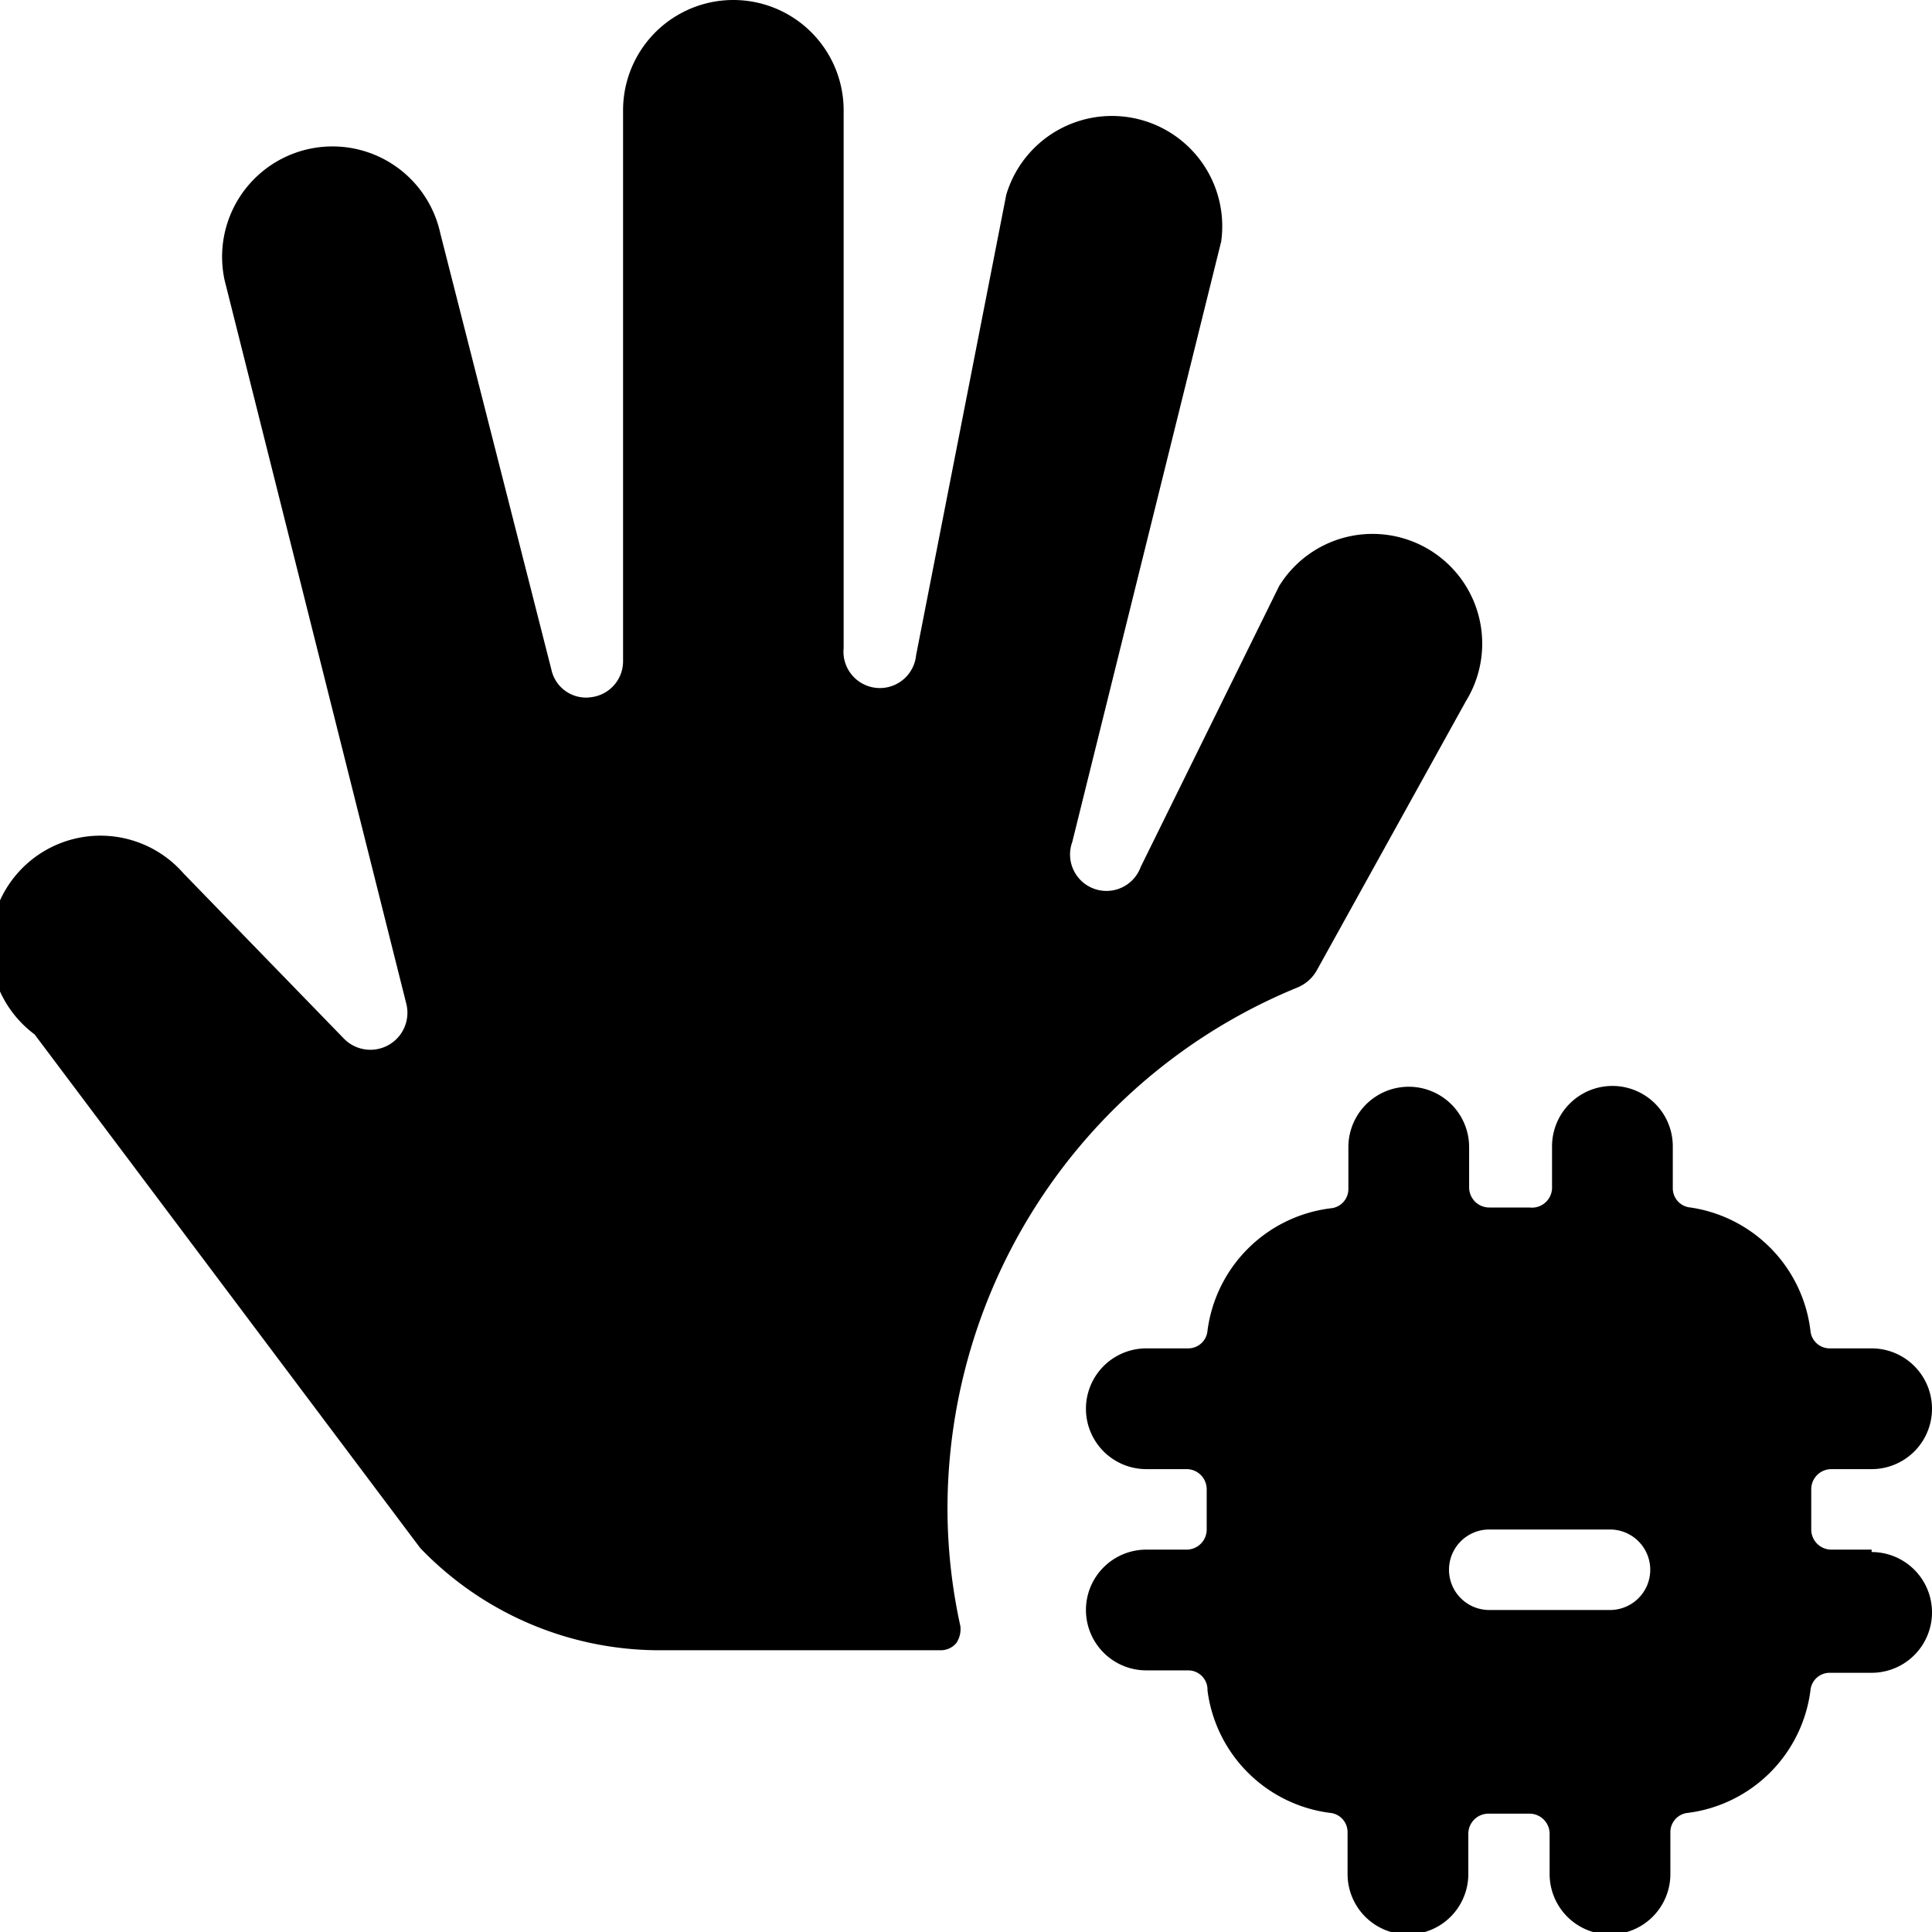
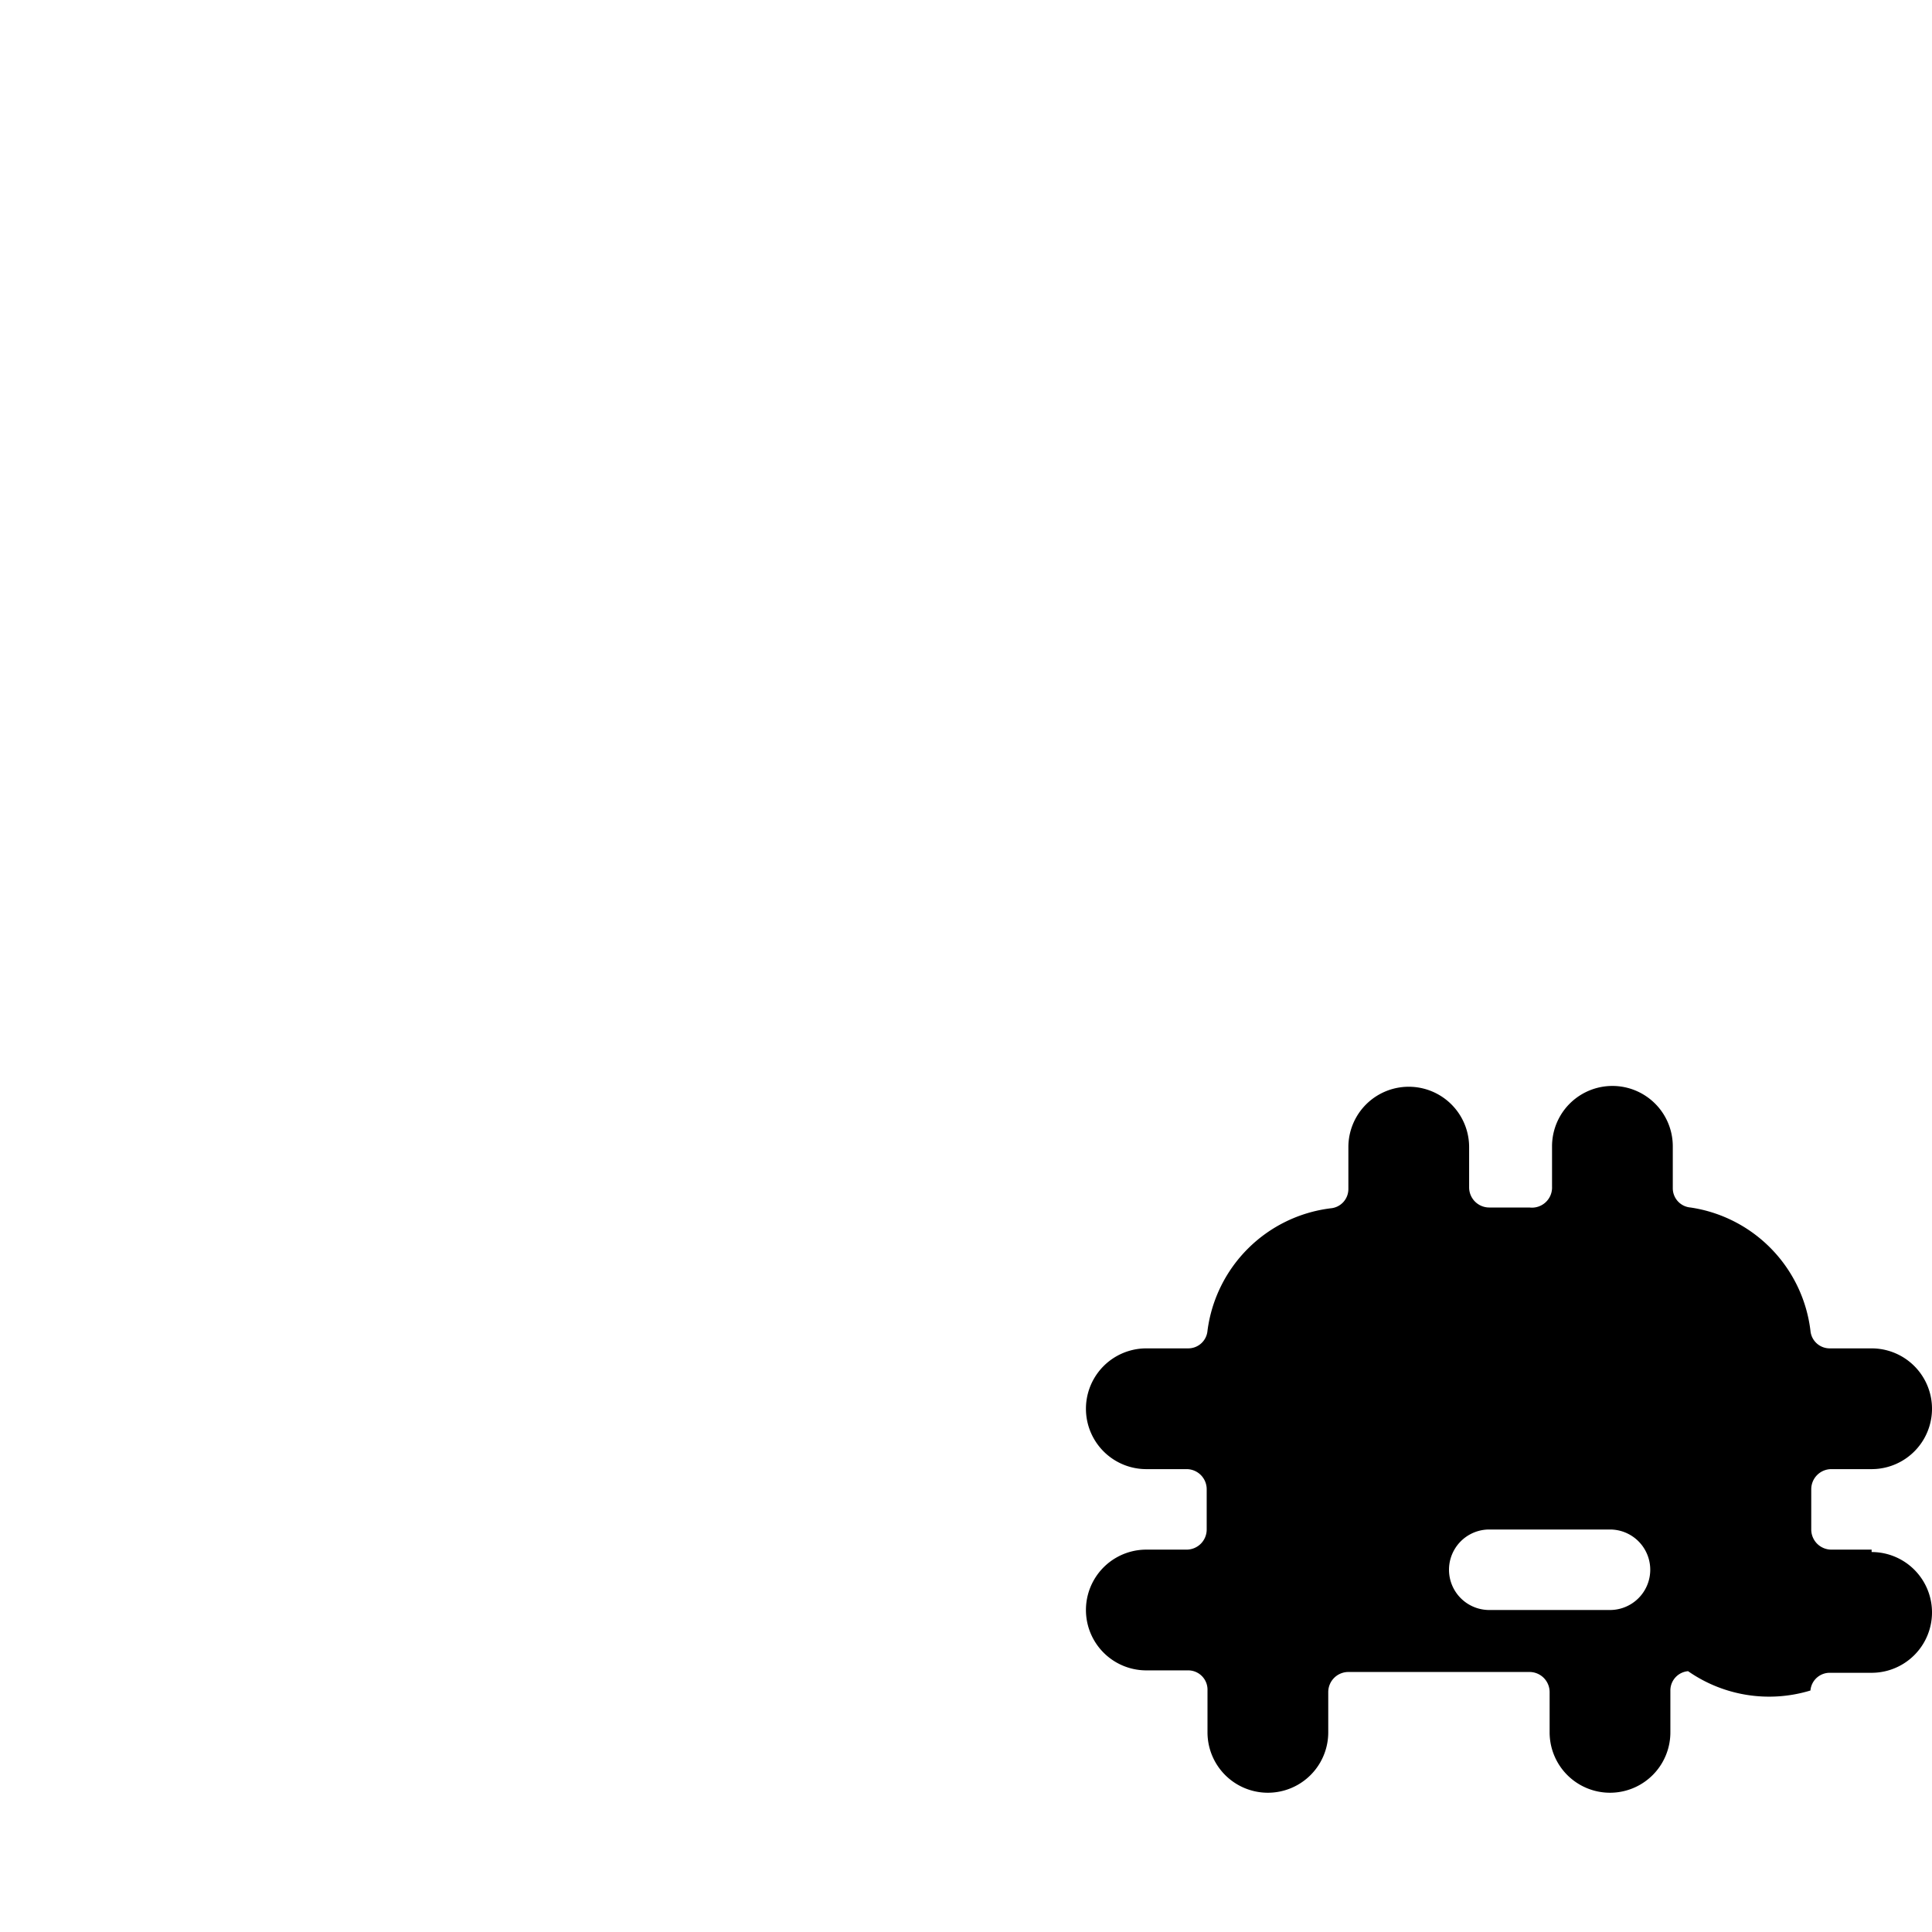
<svg xmlns="http://www.w3.org/2000/svg" viewBox="0 0 24 24">
  <g>
-     <path d="M16.11 12.27a0.49 0.49 0 0 0 0.25 -0.22l1.85 -3.34a1.36 1.36 0 1 0 -2.32 -1.43l-1.72 3.49a0.45 0.45 0 0 1 -0.85 -0.31L15.17 3a1.37 1.37 0 0 0 -2.67 -0.58l-1.12 5.72a0.45 0.45 0 0 1 -0.9 -0.09V1.37a1.37 1.37 0 0 0 -2.74 0v6.84a0.45 0.45 0 0 1 -0.39 0.45 0.44 0.44 0 0 1 -0.5 -0.34L5.47 2.9a1.37 1.37 0 0 0 -2.68 0.58l2.26 9a0.46 0.46 0 0 1 -0.77 0.43l-2 -2.06a1.37 1.37 0 1 0 -1.85 2l4.79 6.38a4.12 4.12 0 0 0 3 1.27h3.47a0.25 0.25 0 0 0 0.19 -0.09 0.31 0.31 0 0 0 0.05 -0.21 6.83 6.83 0 0 1 -0.16 -1.44 7 7 0 0 1 4.34 -6.49Z" fill="#000000" stroke-width="1" />
-     <path d="M23.25 19.25h-0.5a0.25 0.25 0 0 1 -0.25 -0.25v-0.5a0.25 0.25 0 0 1 0.25 -0.25h0.5a0.75 0.75 0 0 0 0 -1.5h-0.52a0.24 0.24 0 0 1 -0.24 -0.22A1.76 1.76 0 0 0 21 15a0.24 0.24 0 0 1 -0.22 -0.24v-0.52a0.75 0.75 0 0 0 -1.5 0v0.5A0.25 0.25 0 0 1 19 15h-0.5a0.25 0.25 0 0 1 -0.25 -0.25v-0.5a0.75 0.75 0 0 0 -1.5 0v0.52a0.24 0.24 0 0 1 -0.22 0.24A1.76 1.76 0 0 0 15 16.53a0.24 0.24 0 0 1 -0.24 0.22h-0.52a0.75 0.75 0 0 0 0 1.5h0.5a0.25 0.25 0 0 1 0.25 0.25v0.5a0.25 0.25 0 0 1 -0.25 0.25h-0.5a0.75 0.75 0 0 0 0 1.5h0.52A0.24 0.24 0 0 1 15 21a1.76 1.76 0 0 0 1.52 1.52 0.24 0.24 0 0 1 0.22 0.24v0.52a0.75 0.75 0 0 0 1.5 0v-0.5a0.25 0.25 0 0 1 0.25 -0.25H19a0.25 0.25 0 0 1 0.25 0.25v0.5a0.75 0.75 0 0 0 1.5 0v-0.52a0.24 0.24 0 0 1 0.22 -0.24A1.76 1.76 0 0 0 22.49 21a0.24 0.24 0 0 1 0.24 -0.22h0.52a0.75 0.75 0 0 0 0 -1.5ZM20 20h-1.5a0.5 0.5 0 0 1 0 -1H20a0.5 0.5 0 0 1 0 1Z" fill="#000000" stroke-width="1" />
+     <path d="M23.25 19.25h-0.5a0.25 0.25 0 0 1 -0.25 -0.25v-0.5a0.25 0.25 0 0 1 0.25 -0.25h0.5a0.75 0.75 0 0 0 0 -1.5h-0.52a0.24 0.24 0 0 1 -0.24 -0.22A1.76 1.76 0 0 0 21 15a0.24 0.24 0 0 1 -0.22 -0.24v-0.52a0.75 0.75 0 0 0 -1.5 0v0.5A0.25 0.25 0 0 1 19 15h-0.5a0.25 0.25 0 0 1 -0.25 -0.25v-0.5a0.75 0.75 0 0 0 -1.5 0v0.52a0.24 0.24 0 0 1 -0.22 0.24A1.76 1.76 0 0 0 15 16.53a0.24 0.24 0 0 1 -0.24 0.22h-0.52a0.75 0.75 0 0 0 0 1.5h0.5a0.25 0.25 0 0 1 0.25 0.25v0.5a0.25 0.25 0 0 1 -0.25 0.25h-0.5a0.75 0.75 0 0 0 0 1.5h0.52A0.24 0.24 0 0 1 15 21v0.52a0.75 0.75 0 0 0 1.5 0v-0.5a0.25 0.25 0 0 1 0.25 -0.25H19a0.25 0.25 0 0 1 0.25 0.25v0.5a0.75 0.75 0 0 0 1.5 0v-0.52a0.24 0.24 0 0 1 0.22 -0.24A1.76 1.76 0 0 0 22.49 21a0.24 0.24 0 0 1 0.24 -0.22h0.52a0.75 0.75 0 0 0 0 -1.5ZM20 20h-1.5a0.5 0.5 0 0 1 0 -1H20a0.5 0.5 0 0 1 0 1Z" fill="#000000" stroke-width="1" />
  </g>
</svg>